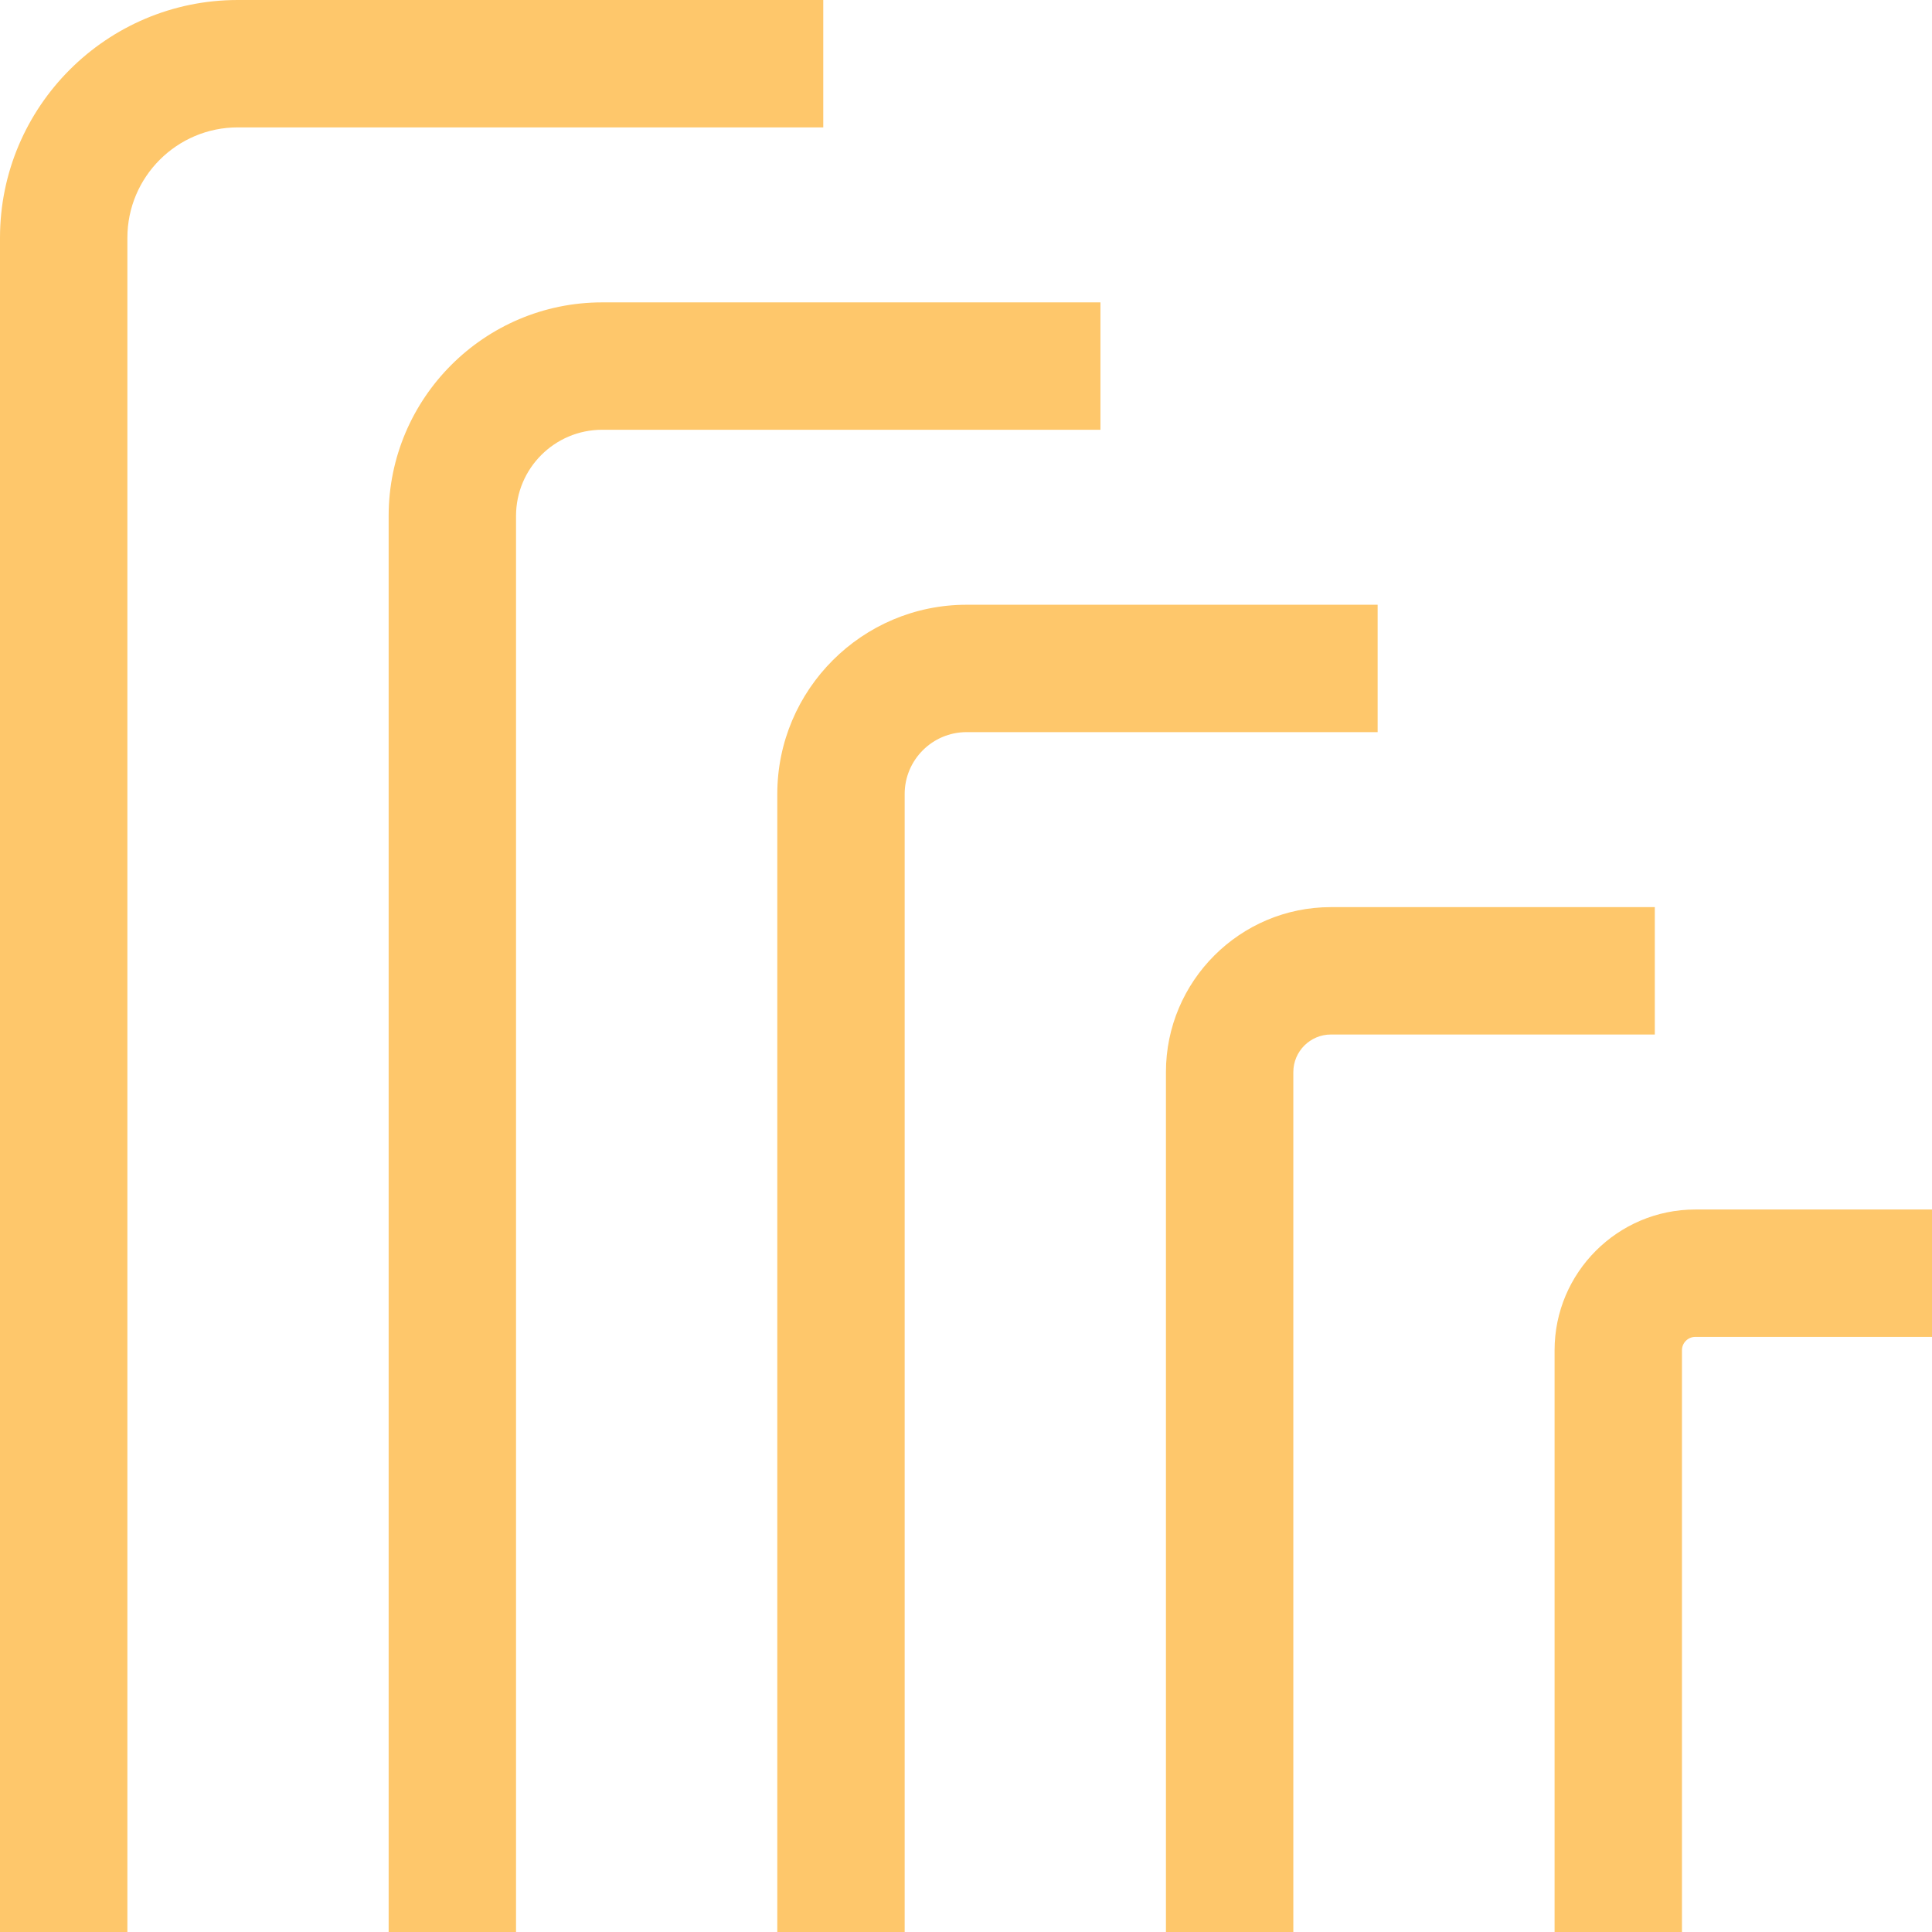
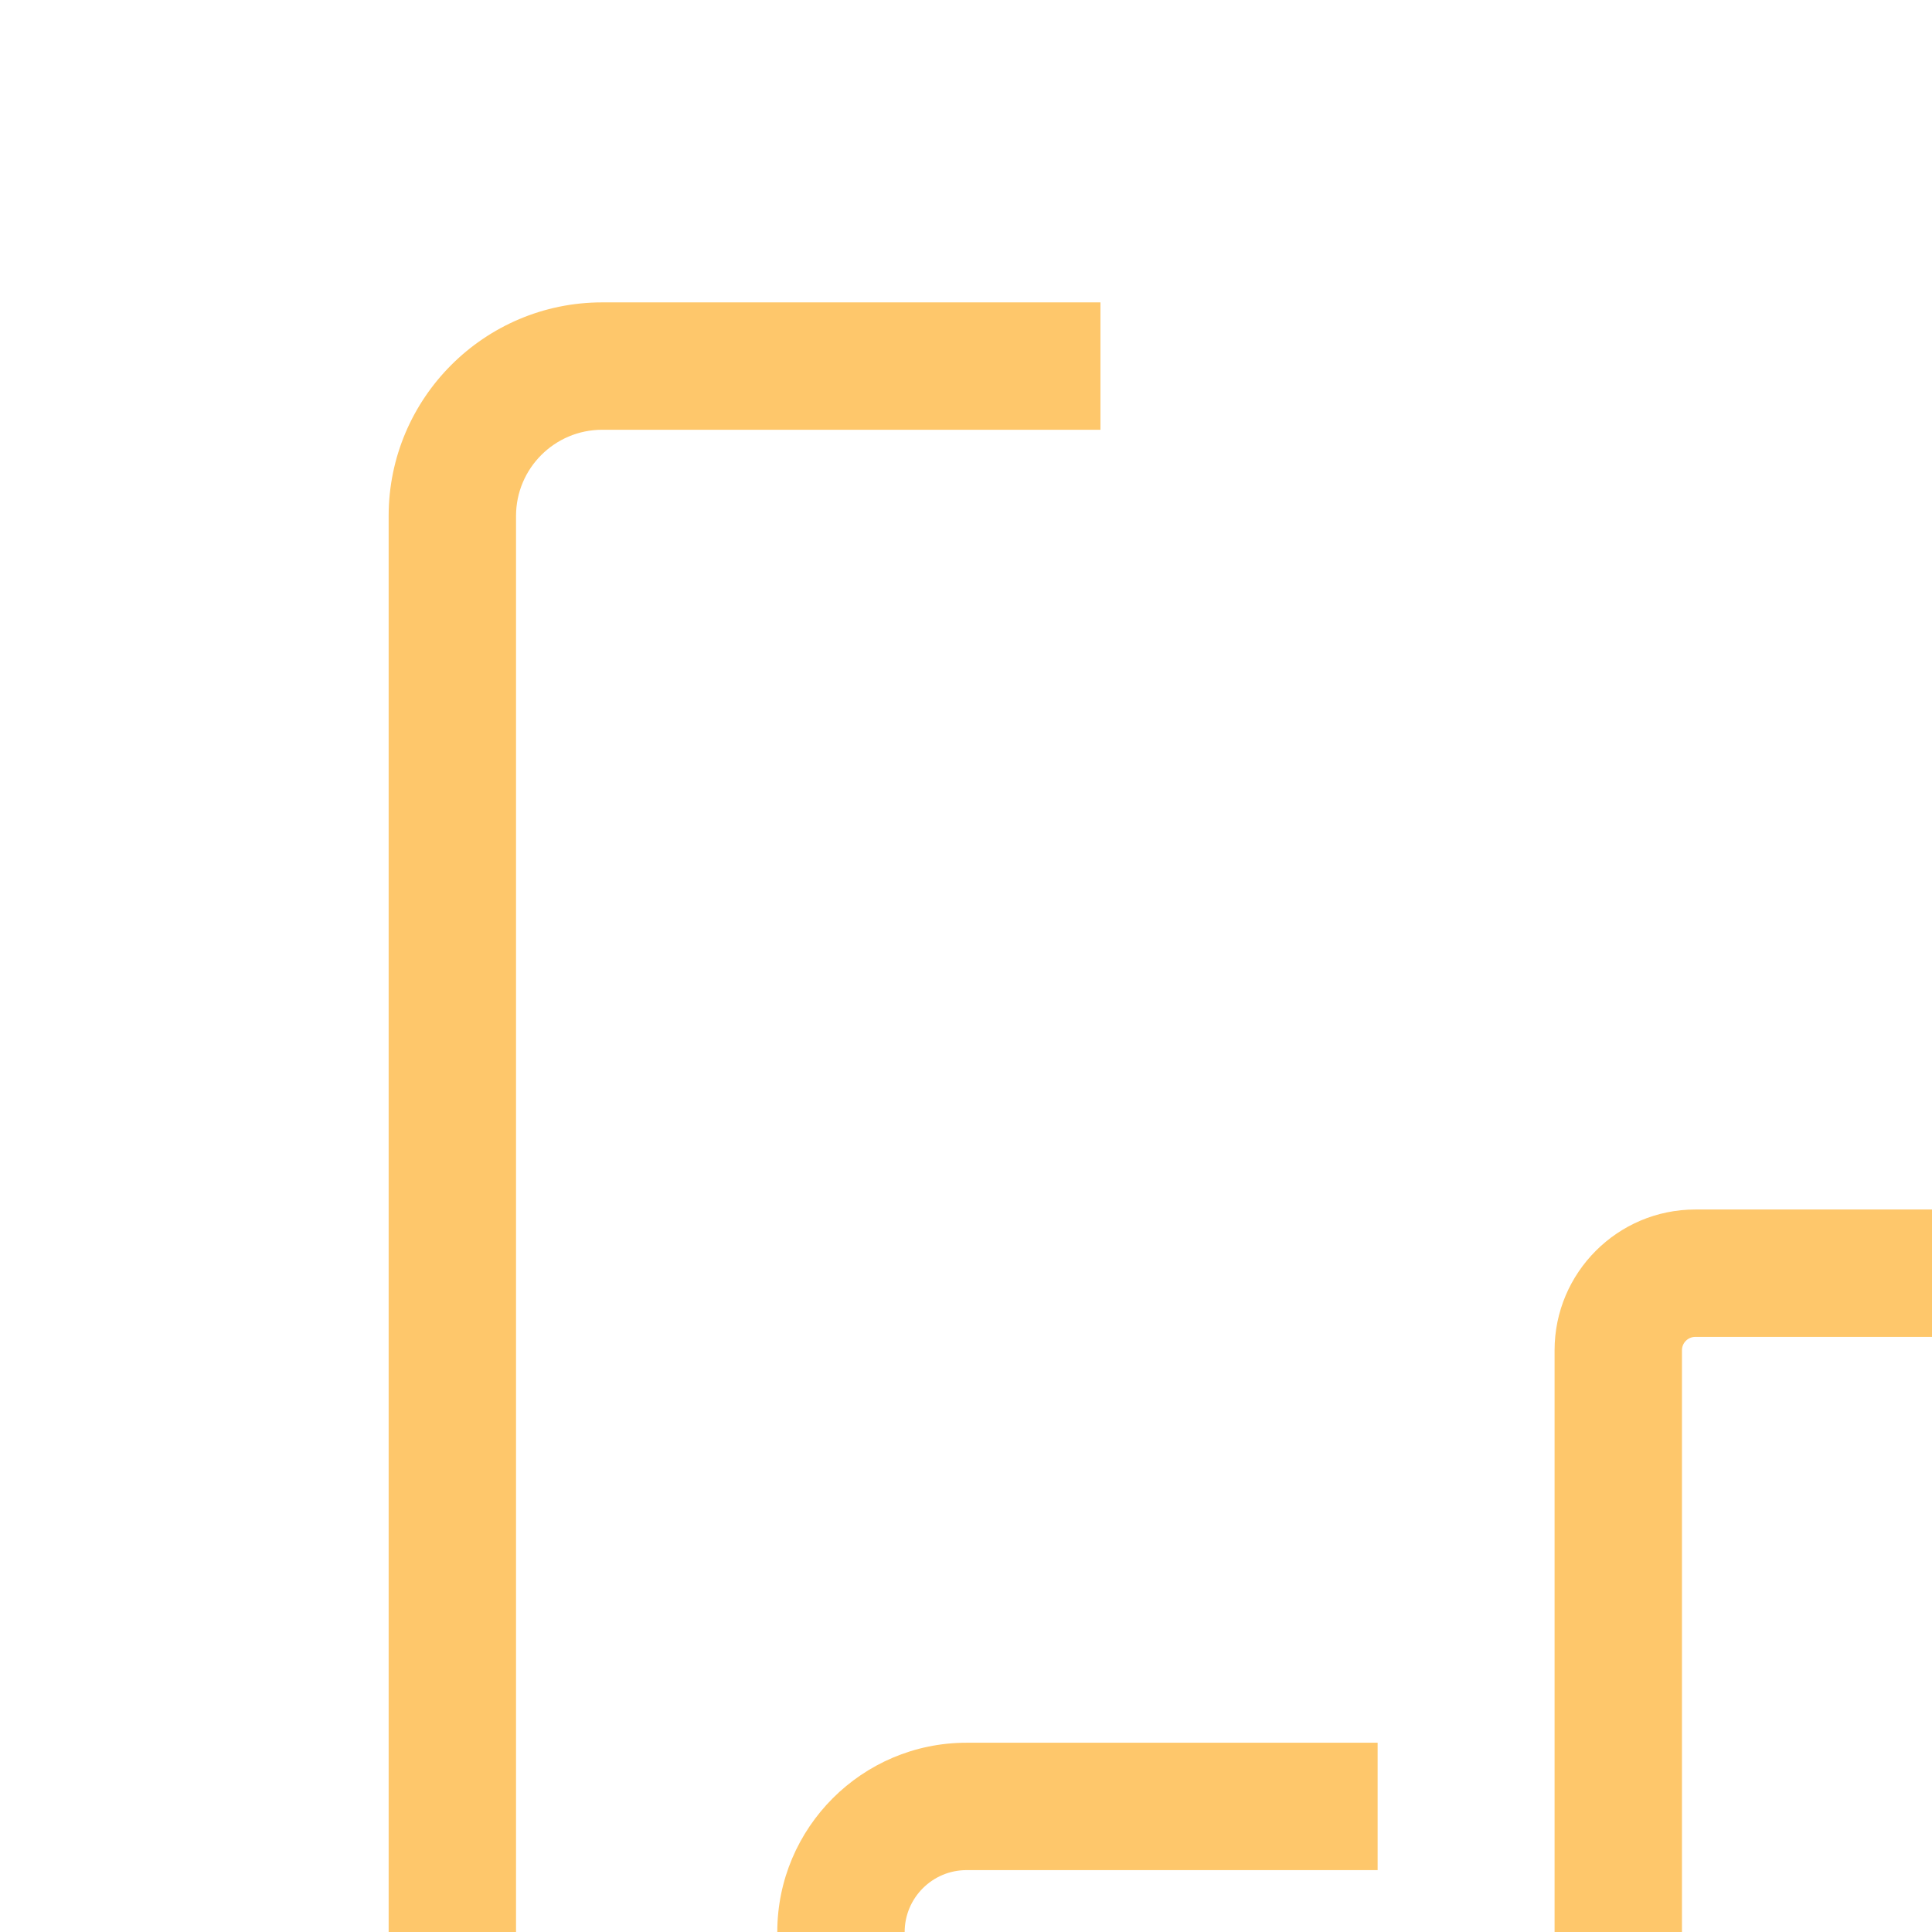
<svg xmlns="http://www.w3.org/2000/svg" height="800px" width="800px" version="1.1" id="Layer_1" viewBox="0 0 512 512" xml:space="preserve">
  <g>
-     <path style="fill:#FEC76B;" d="M33.758,512H0V63.015C0,28.268,28.269,0,63.015,0h155.159v33.758H63.015    c-16.132,0-29.257,13.124-29.257,29.257V512z" />
    <path style="fill:#FEC76B;" d="M136.754,512h-33.758V136.719c0-31.202,25.384-56.586,56.586-56.586h132.05v33.758h-132.05    c-12.587,0-22.827,10.24-22.827,22.827C136.754,136.719,136.754,512,136.754,512z" />
-     <path style="fill:#FEC76B;" d="M239.749,512h-33.758V210.422c0-27.657,22.5-50.157,50.157-50.157h108.94v33.758H256.146    c-9.042,0-16.399,7.356-16.399,16.399V512H239.749z" />
-     <path style="fill:#FEC76B;" d="M342.743,512h-33.758V284.125c0-24.111,19.616-43.727,43.727-43.727h85.831v33.758h-85.831    c-5.497,0-9.969,4.472-9.969,9.969V512z" />
+     <path style="fill:#FEC76B;" d="M239.749,512h-33.758c0-27.657,22.5-50.157,50.157-50.157h108.94v33.758H256.146    c-9.042,0-16.399,7.356-16.399,16.399V512H239.749z" />
    <path style="fill:#FEC76B;" d="M445.738,512H411.98V357.828c0-20.566,16.732-37.298,37.298-37.298H512v33.758h-62.723    c-1.951,0-3.54,1.588-3.54,3.54V512H445.738z" />
  </g>
</svg>